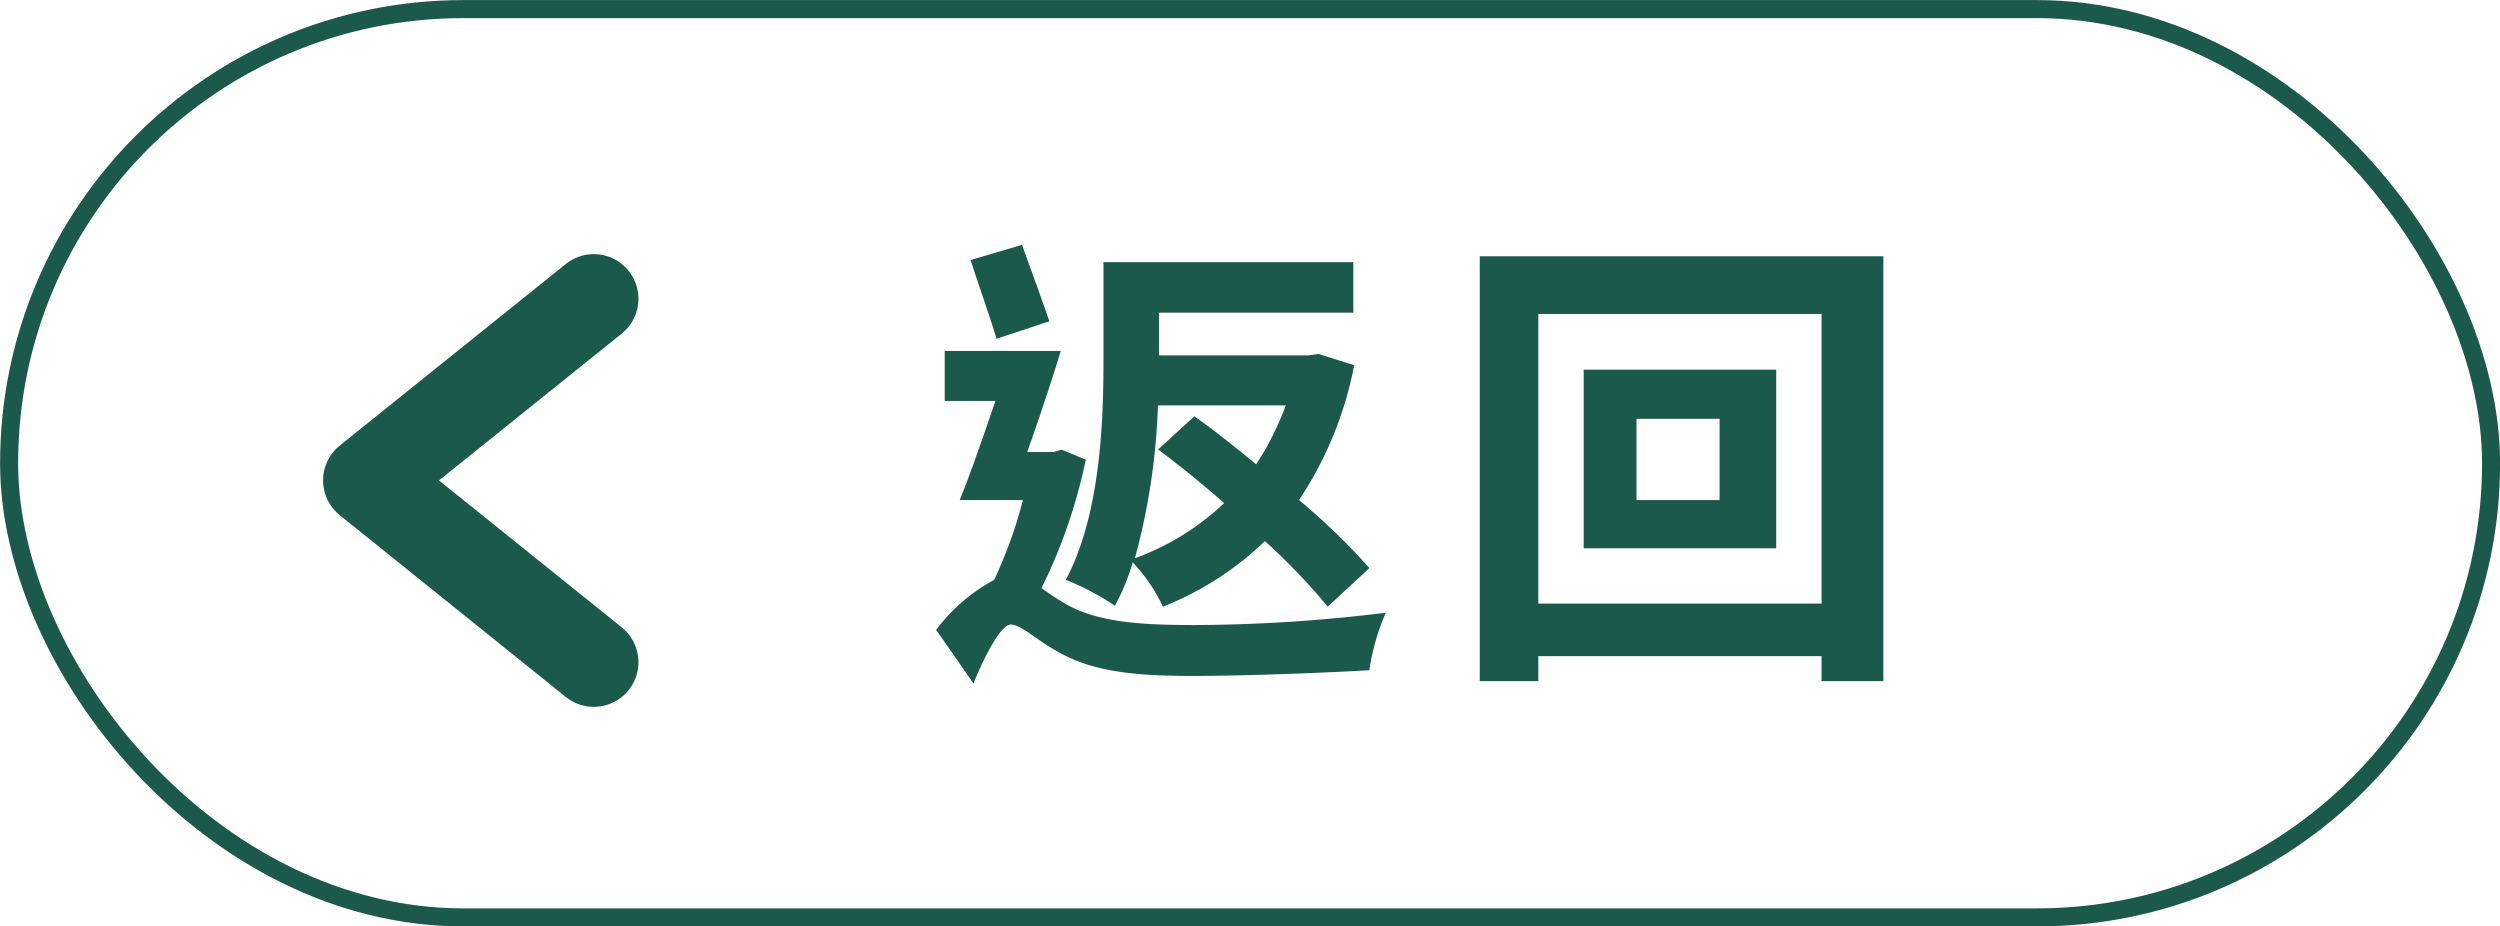
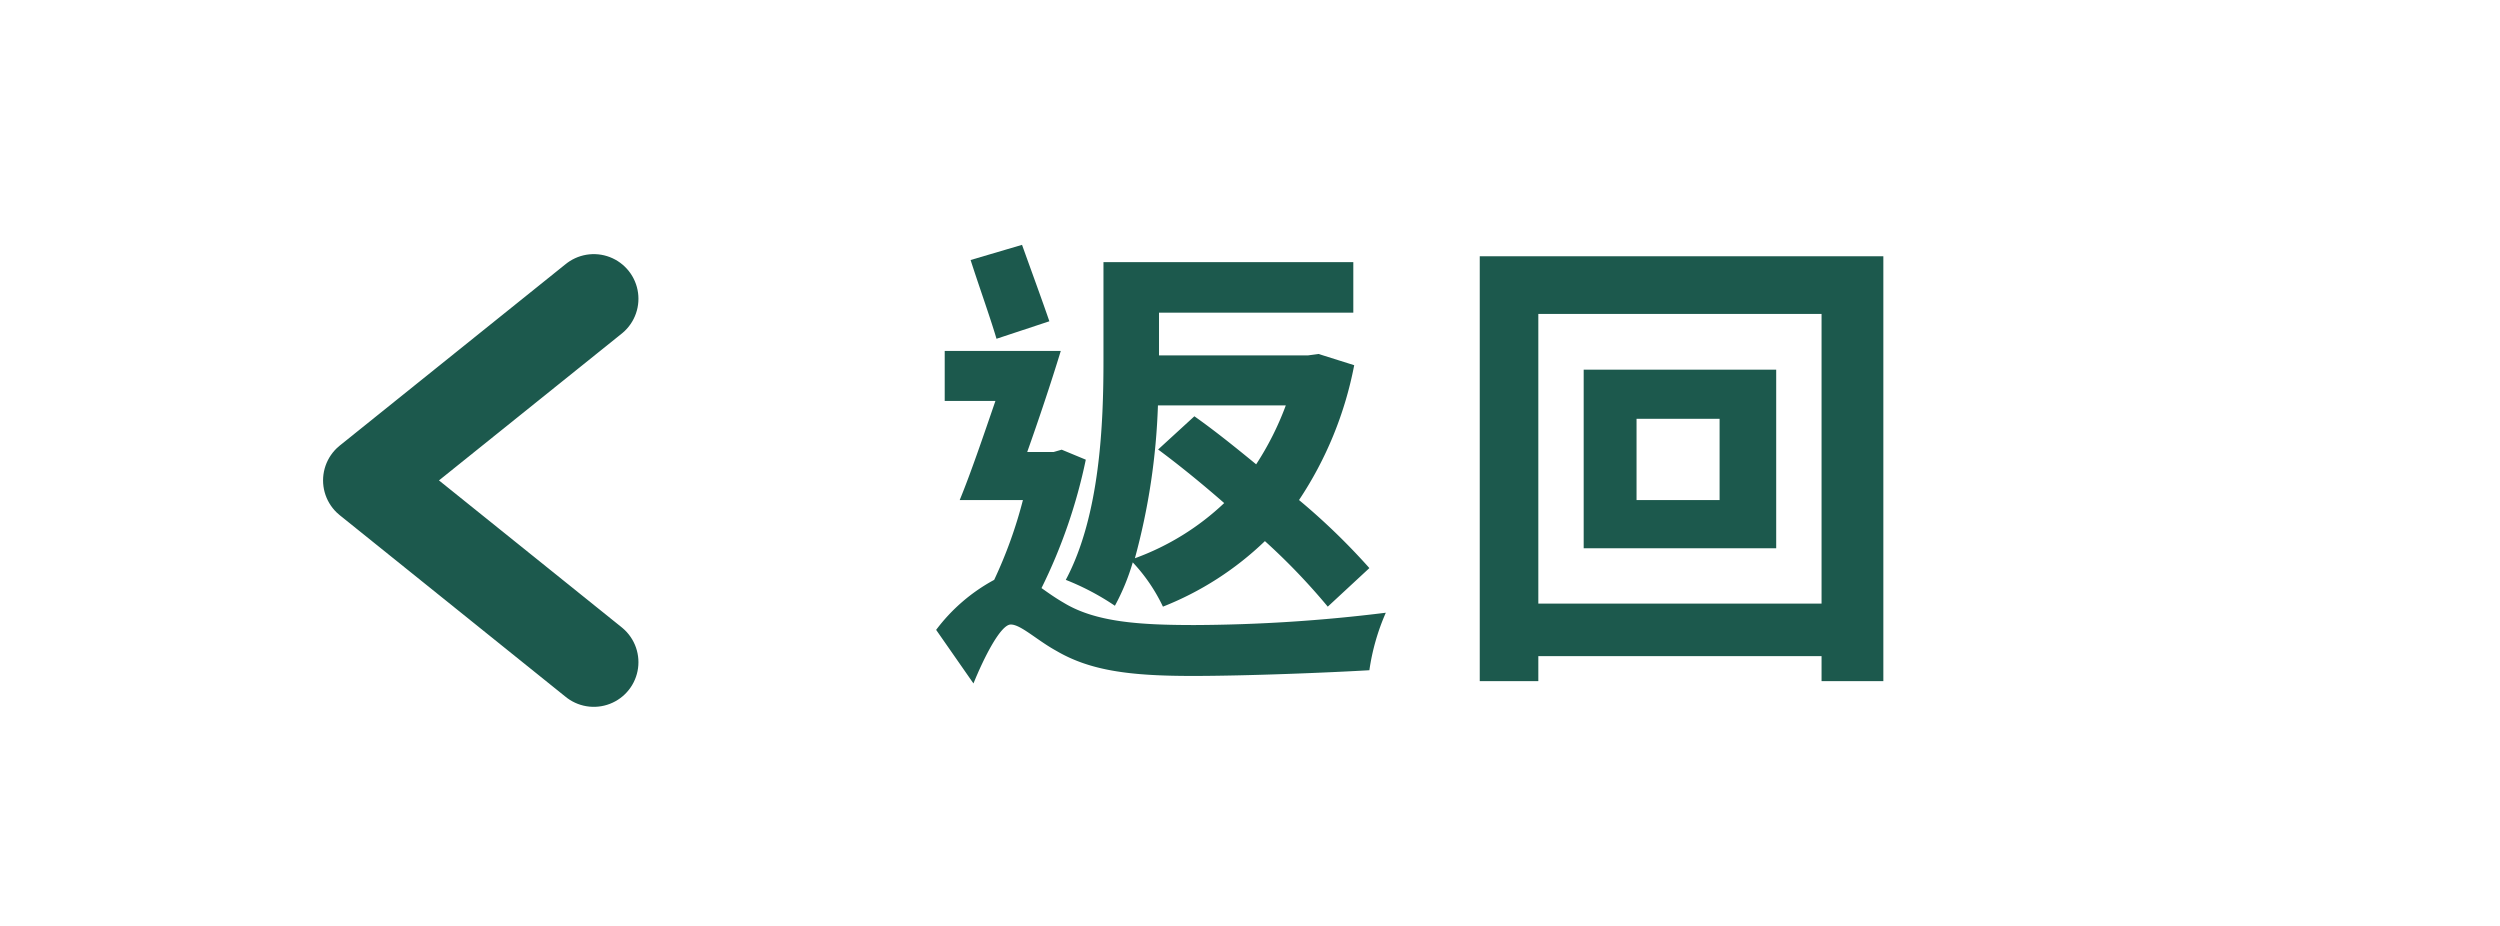
<svg xmlns="http://www.w3.org/2000/svg" viewBox="0 0 139.99 51.87">
  <defs>
    <style>.cls-1{fill:#1c594d;}.cls-2,.cls-3{fill:none;stroke:#1c594d;}.cls-2{stroke-miterlimit:10;stroke-width:1.01px;}.cls-3{stroke-linecap:round;stroke-linejoin:round;stroke-width:5px;}</style>
  </defs>
  <title>產品介紹內頁返回鈕1</title>
  <g id="圖層_2" data-name="圖層 2">
    <g id="圖層_1-2" data-name="圖層 1">
-       <path class="cls-1" d="M60.8,25.74a29.88,29.88,0,0,1-2.48,7.19c.34.24.74.53,1.24.82C61.35,34.84,63.81,35,66.9,35a89.31,89.31,0,0,0,10.7-.69,12.35,12.35,0,0,0-.92,3.22c-2.19.13-6.82.32-9.91.32-3.49,0-5.71-.29-7.61-1.4-1.11-.61-2-1.48-2.56-1.48s-1.48,1.8-2.09,3.3l-2.09-3a10,10,0,0,1,3.25-2.8A25.26,25.26,0,0,0,57.28,28H53.74c.61-1.48,1.32-3.57,2-5.55H52.9v-2.8h6.5c-.55,1.8-1.24,3.86-1.88,5.66H59l.45-.13Zm-5-6.77c-.34-1.16-1-3-1.45-4.41l2.88-.85c.5,1.4,1.14,3.14,1.53,4.28Zm18.55,15a35.79,35.79,0,0,0-3.52-3.67,17.5,17.5,0,0,1-5.71,3.67,9.63,9.63,0,0,0-1.69-2.48,12.34,12.34,0,0,1-1,2.43,14.25,14.25,0,0,0-2.75-1.45c1.93-3.62,2.11-8.8,2.11-12.29v-5.5H75.78v2.83H64.9V19.9h8.35l.58-.08,2,.63A20.61,20.61,0,0,1,72.74,28a36.83,36.83,0,0,1,3.94,3.81ZM66.88,23.31C68,24.1,69.12,25,70.34,26A16.55,16.55,0,0,0,72,22.7H64.84a37.11,37.11,0,0,1-1.29,8.56,14.45,14.45,0,0,0,5-3.09c-1.27-1.11-2.54-2.14-3.7-3Z" />
+       <path class="cls-1" d="M60.8,25.74a29.88,29.88,0,0,1-2.48,7.19c.34.24.74.53,1.24.82C61.35,34.84,63.81,35,66.9,35a89.31,89.31,0,0,0,10.7-.69,12.35,12.35,0,0,0-.92,3.22c-2.19.13-6.82.32-9.91.32-3.49,0-5.71-.29-7.61-1.4-1.11-.61-2-1.48-2.56-1.48s-1.48,1.8-2.09,3.3l-2.09-3a10,10,0,0,1,3.25-2.8A25.26,25.26,0,0,0,57.28,28H53.74c.61-1.48,1.32-3.57,2-5.55H52.9v-2.8h6.5c-.55,1.8-1.24,3.86-1.88,5.66H59l.45-.13Zm-5-6.77c-.34-1.16-1-3-1.45-4.41l2.88-.85c.5,1.4,1.14,3.14,1.53,4.28Zm18.55,15a35.79,35.79,0,0,0-3.52-3.67,17.5,17.5,0,0,1-5.71,3.67,9.63,9.63,0,0,0-1.69-2.48,12.34,12.34,0,0,1-1,2.43,14.25,14.25,0,0,0-2.75-1.45c1.93-3.62,2.11-8.8,2.11-12.29v-5.5H75.78v2.83H64.9V19.9h8.35l.58-.08,2,.63A20.61,20.61,0,0,1,72.74,28a36.83,36.83,0,0,1,3.94,3.81M66.88,23.31C68,24.1,69.12,25,70.34,26A16.55,16.55,0,0,0,72,22.7H64.84a37.11,37.11,0,0,1-1.29,8.56,14.45,14.45,0,0,0,5-3.09c-1.27-1.11-2.54-2.14-3.7-3Z" />
      <path class="cls-1" d="M105.46,14.35V38.14H102v-1.4H86.14v1.4H82.86V14.35ZM102,33.8V17.58H86.14V33.8ZM99.46,20.7v10H88.68v-10Zm-3.17,2.75H91.64V28h4.65Z" />
-       <rect class="cls-2" x="0.51" y="0.51" width="138.98" height="50.86" rx="25.43" ry="25.43" />
      <polyline class="cls-3" points="33.25 37.08 20.59 26.9 33.25 16.73" />
    </g>
  </g>
</svg>